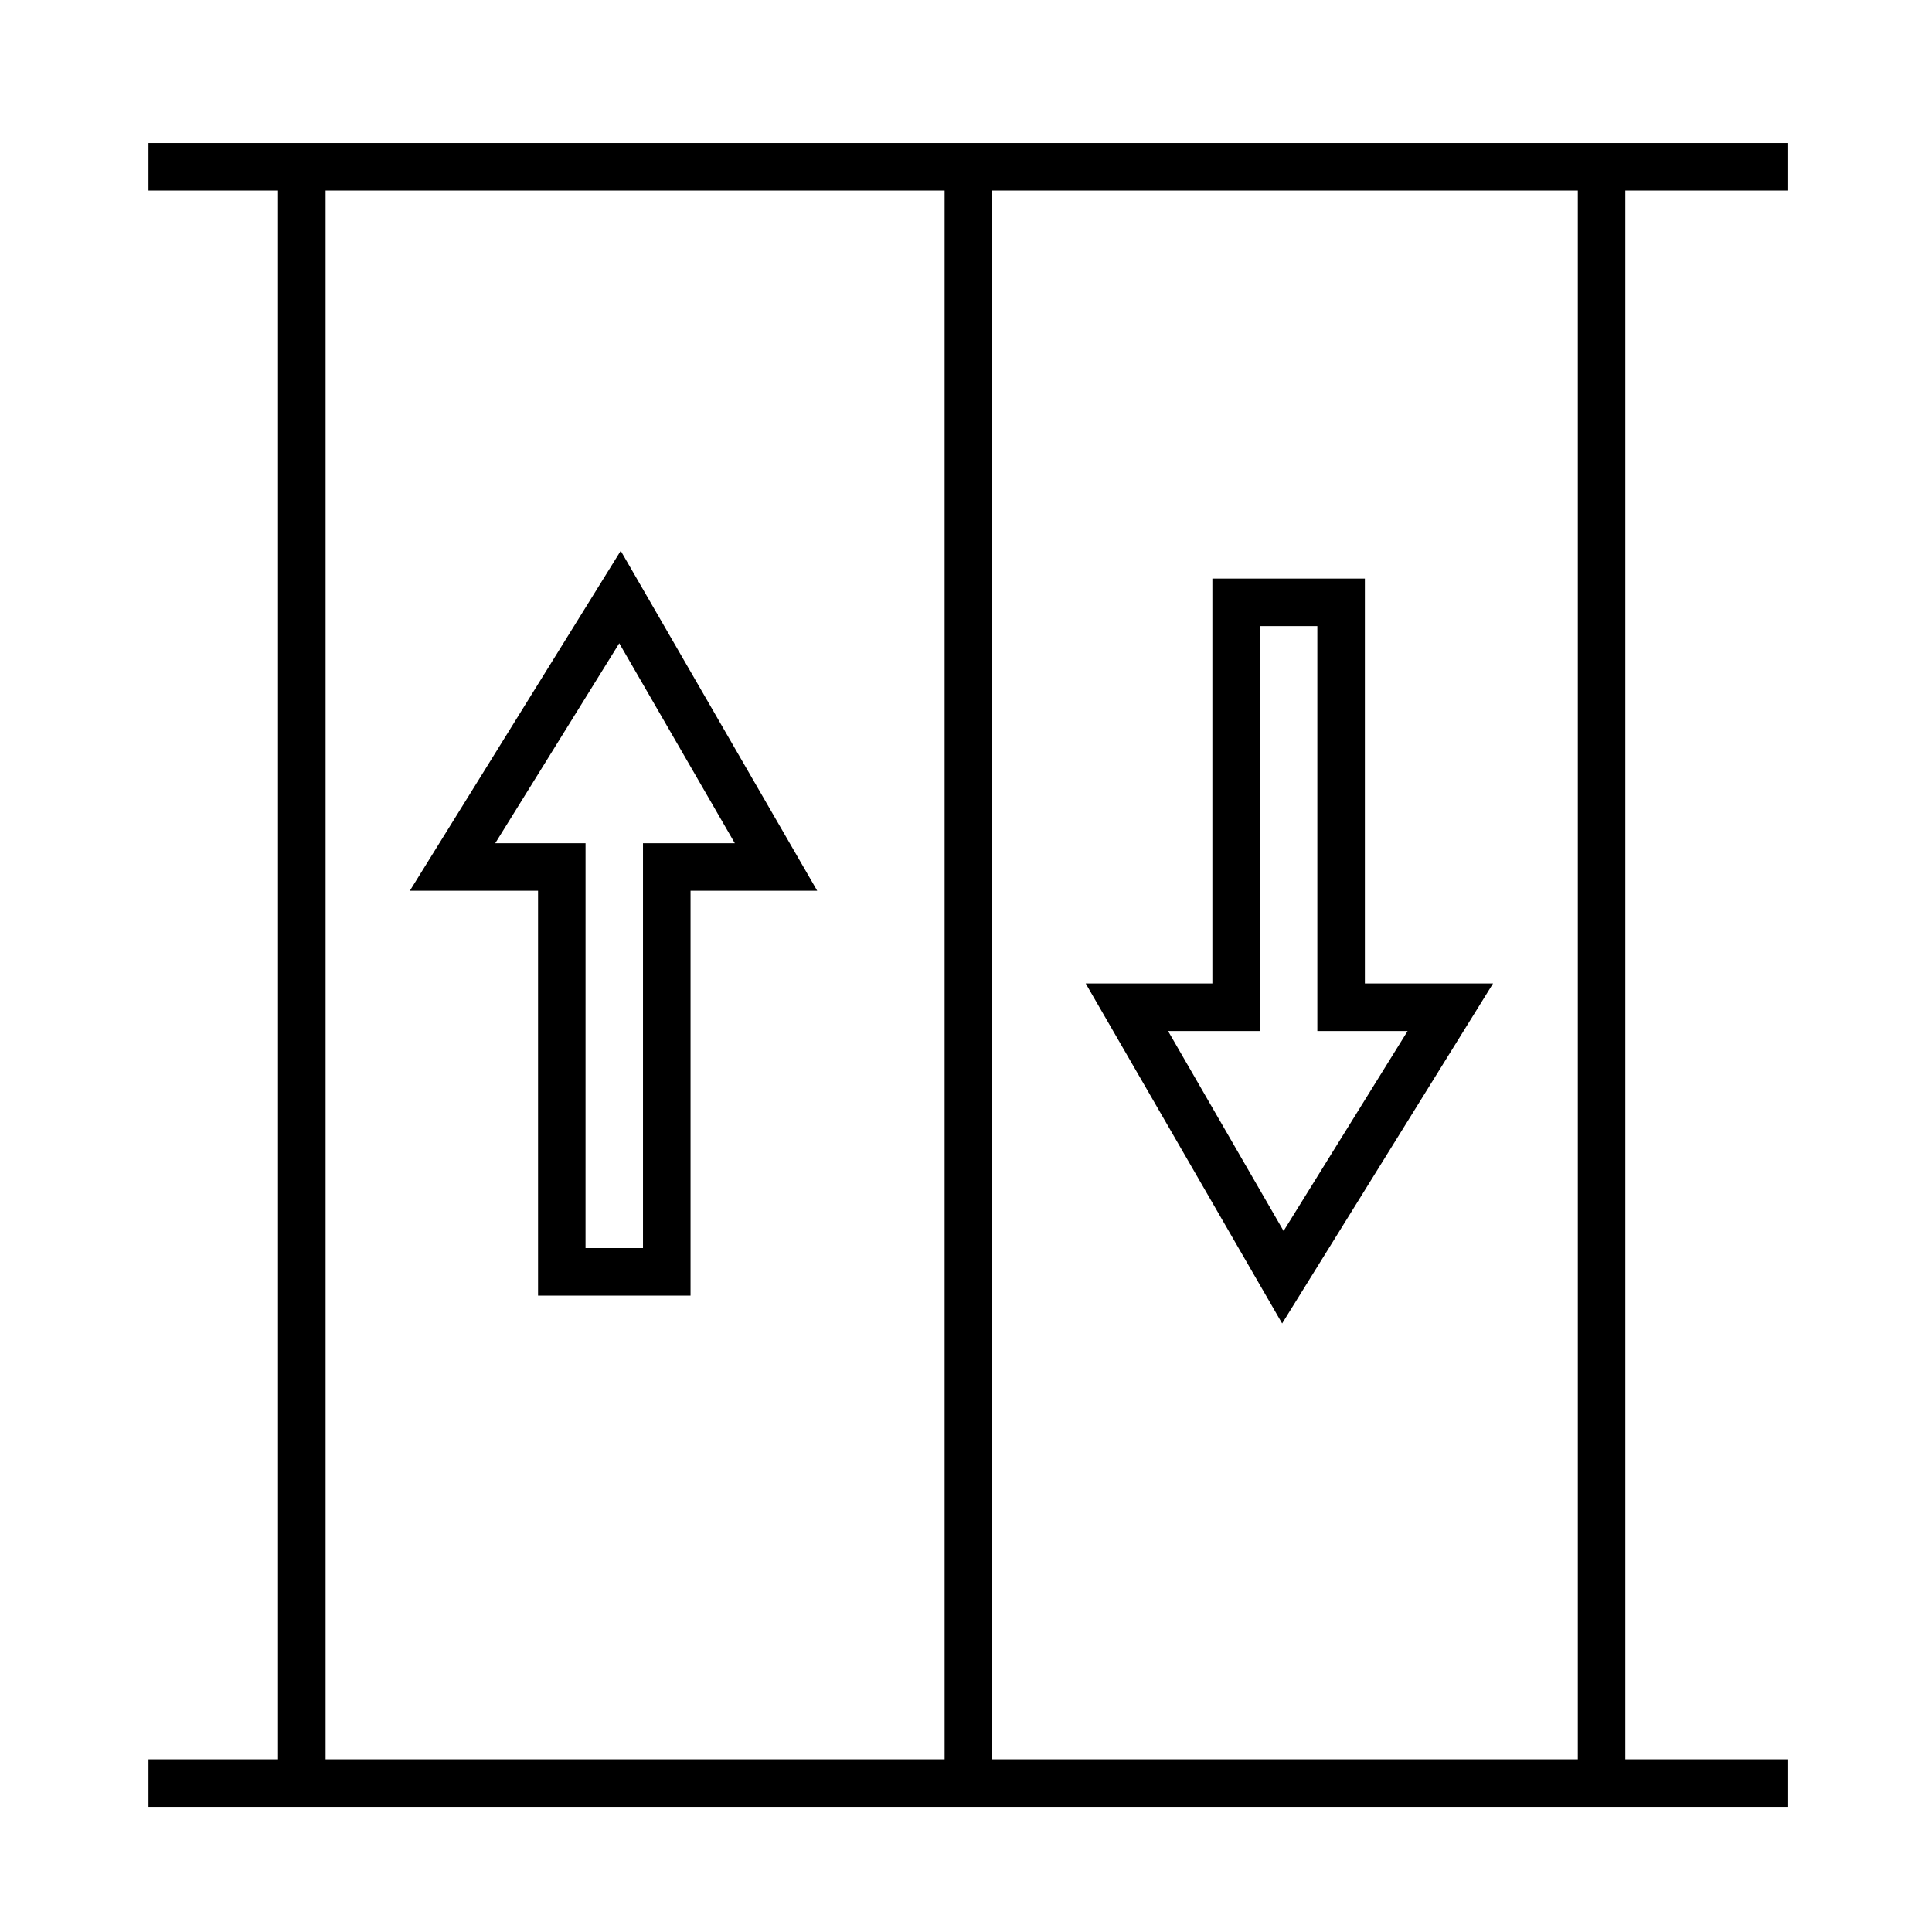
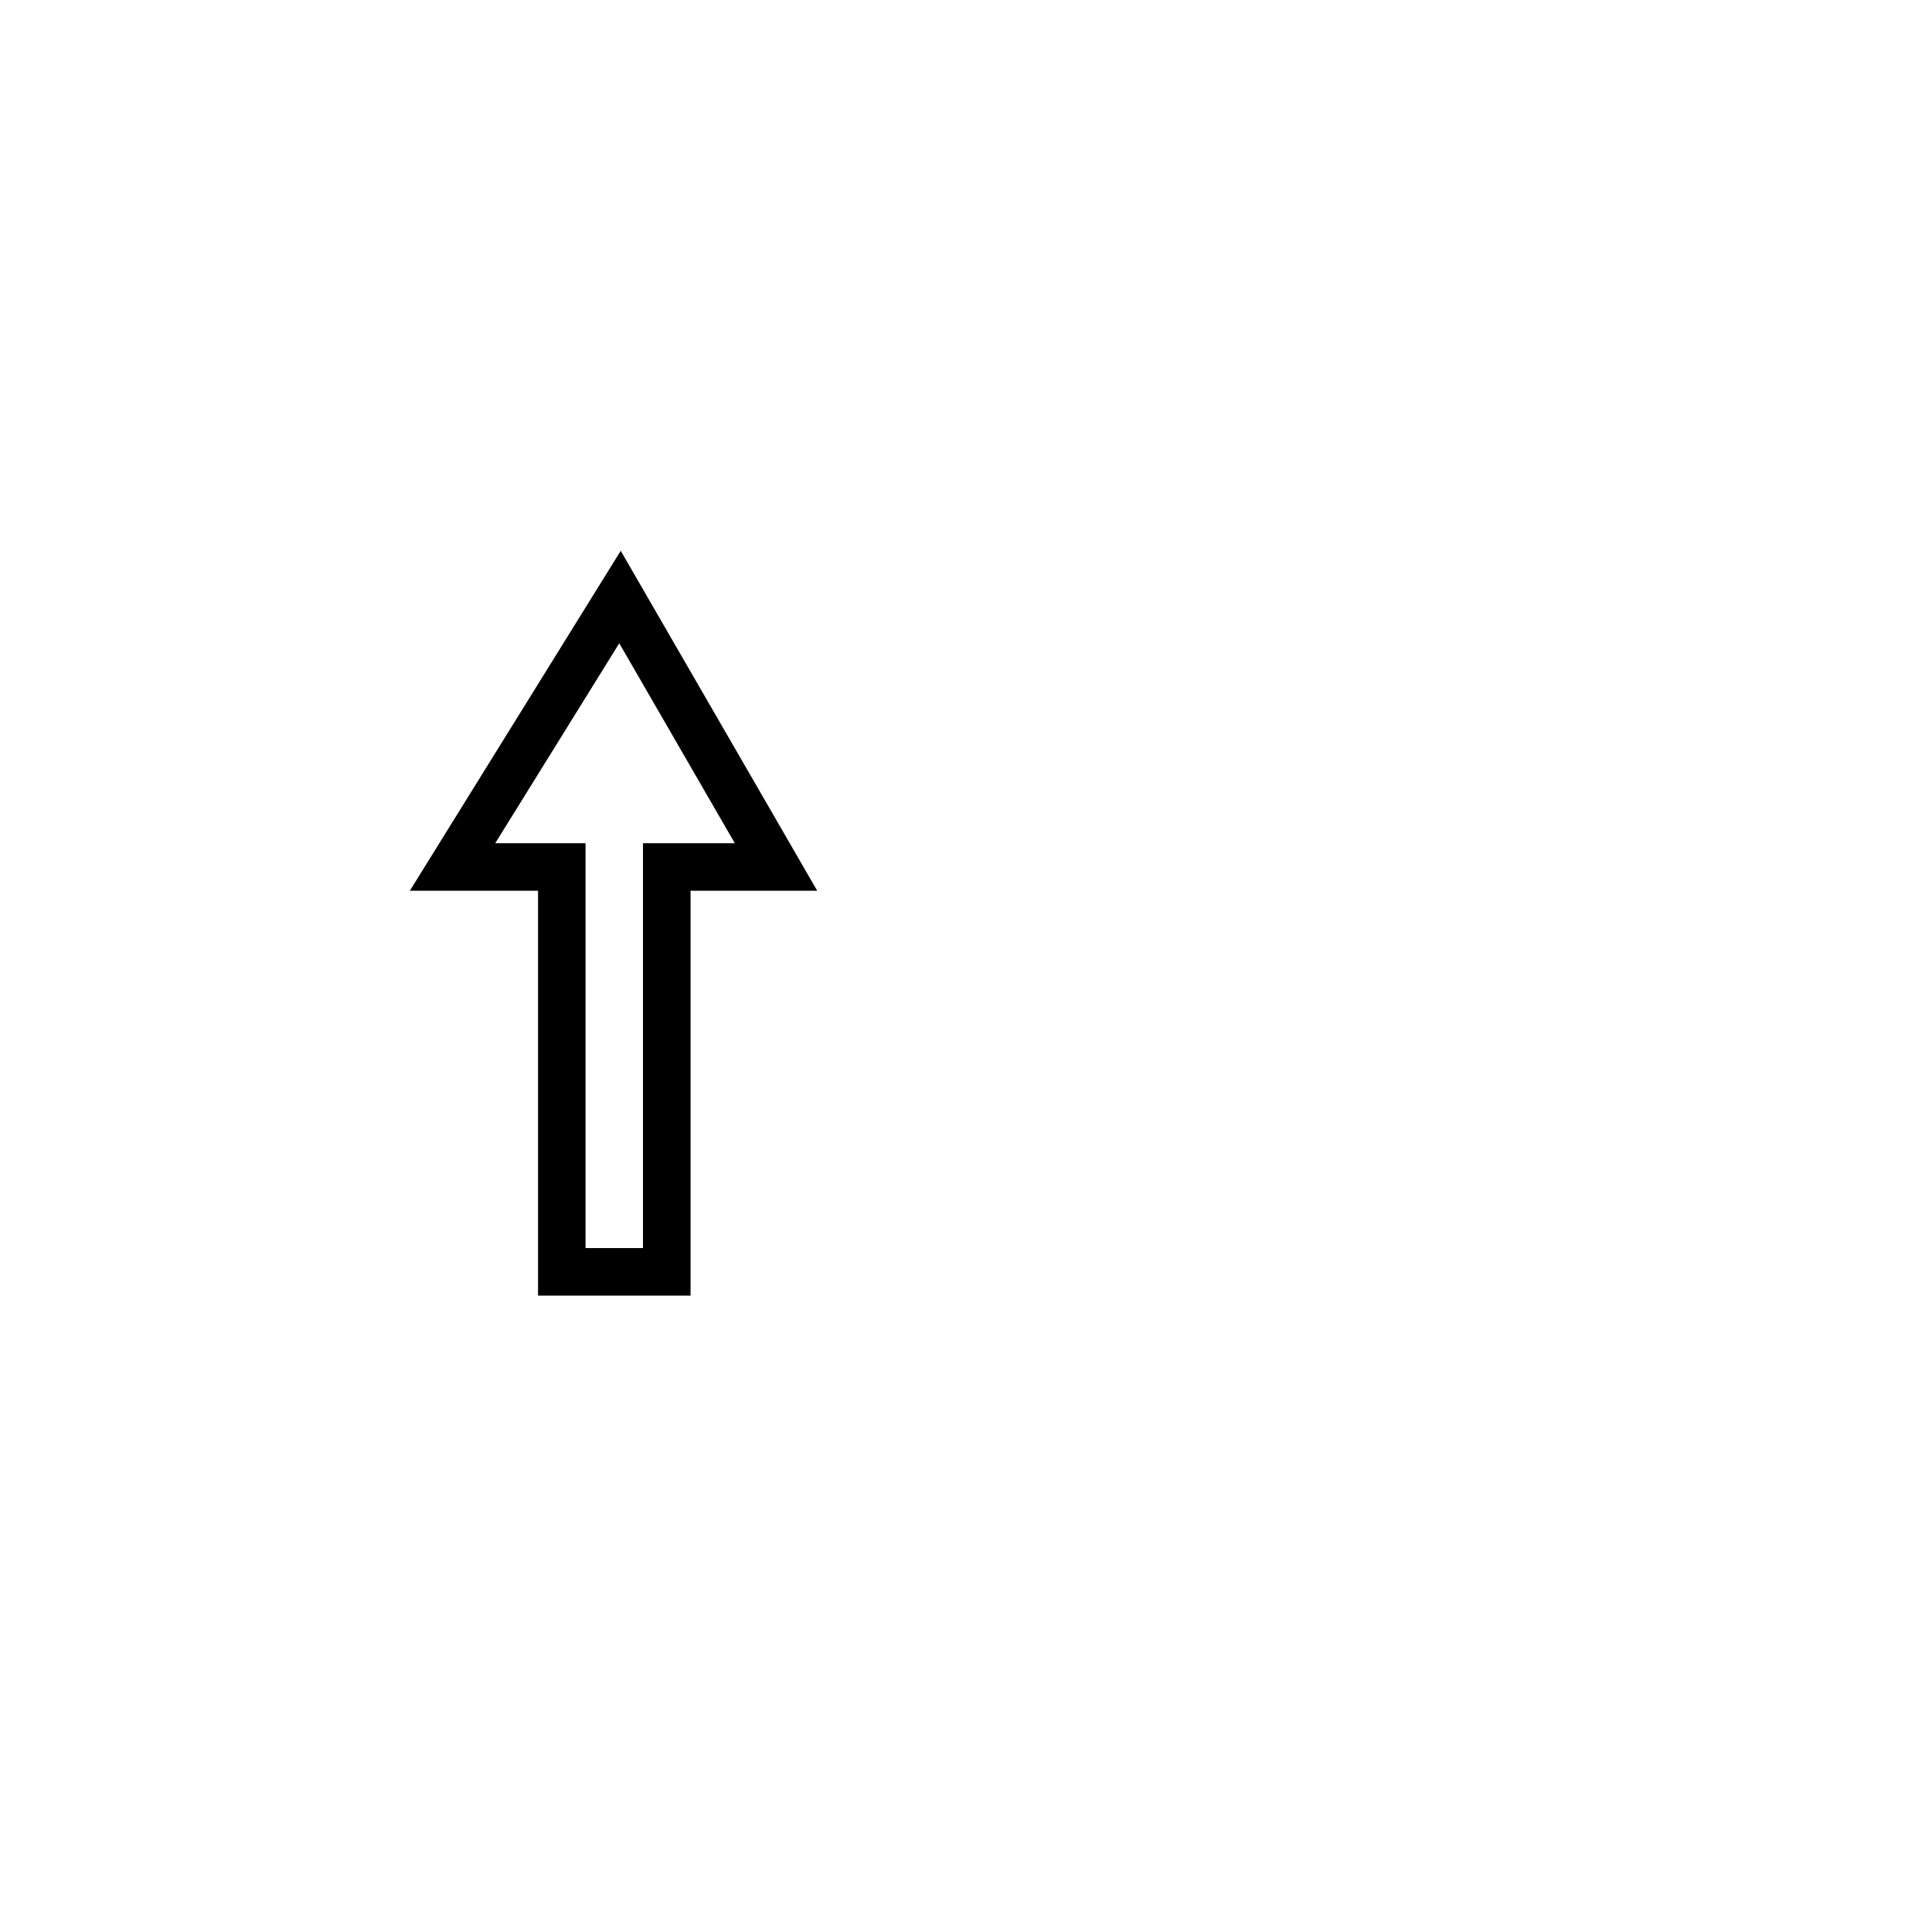
<svg xmlns="http://www.w3.org/2000/svg" fill="#000000" width="800px" height="800px" version="1.1" viewBox="144 144 512 512">
  <g>
-     <path d="m617.89 194.49v-12.594h-434.54v12.594h34.324v415.75h-34.324v12.594h434.54v-12.594h-43.16v-415.75zm-387.61 0h164.05v415.75h-164.05zm331.86 415.75h-155.21v-415.75h155.21z" />
    <path d="m308.5 289.97-55.887 90.086h33.973v107.3h40.414v-107.3h33.57zm5.898 77.488v107.3h-15.227l0.004-107.3h-23.93l32.867-52.984 30.621 52.984z" />
-     <path d="m483.78 494.73 55.895-90.098h-33.969v-107.31h-40.414v107.31h-33.57zm-5.898-77.504v-107.31h15.227v107.31h23.93l-32.875 52.992-30.621-52.992z" />
  </g>
</svg>